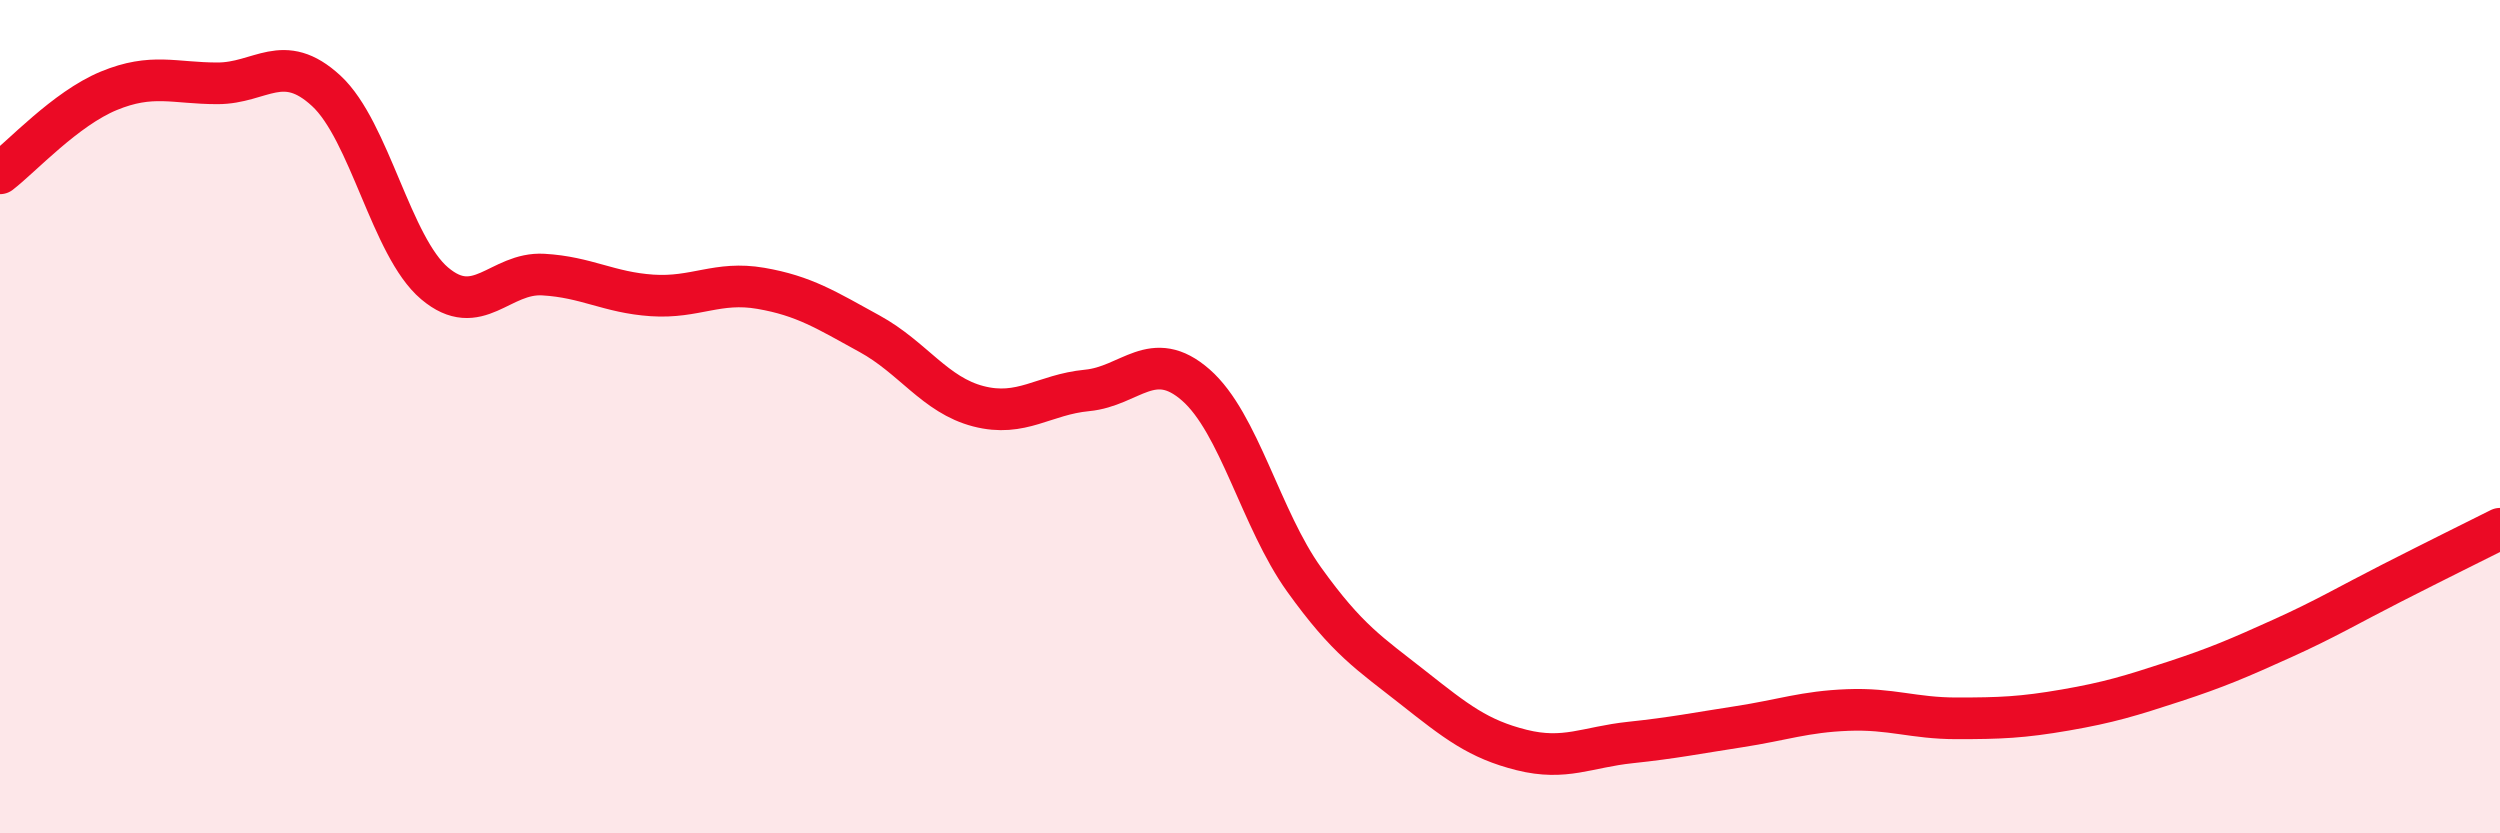
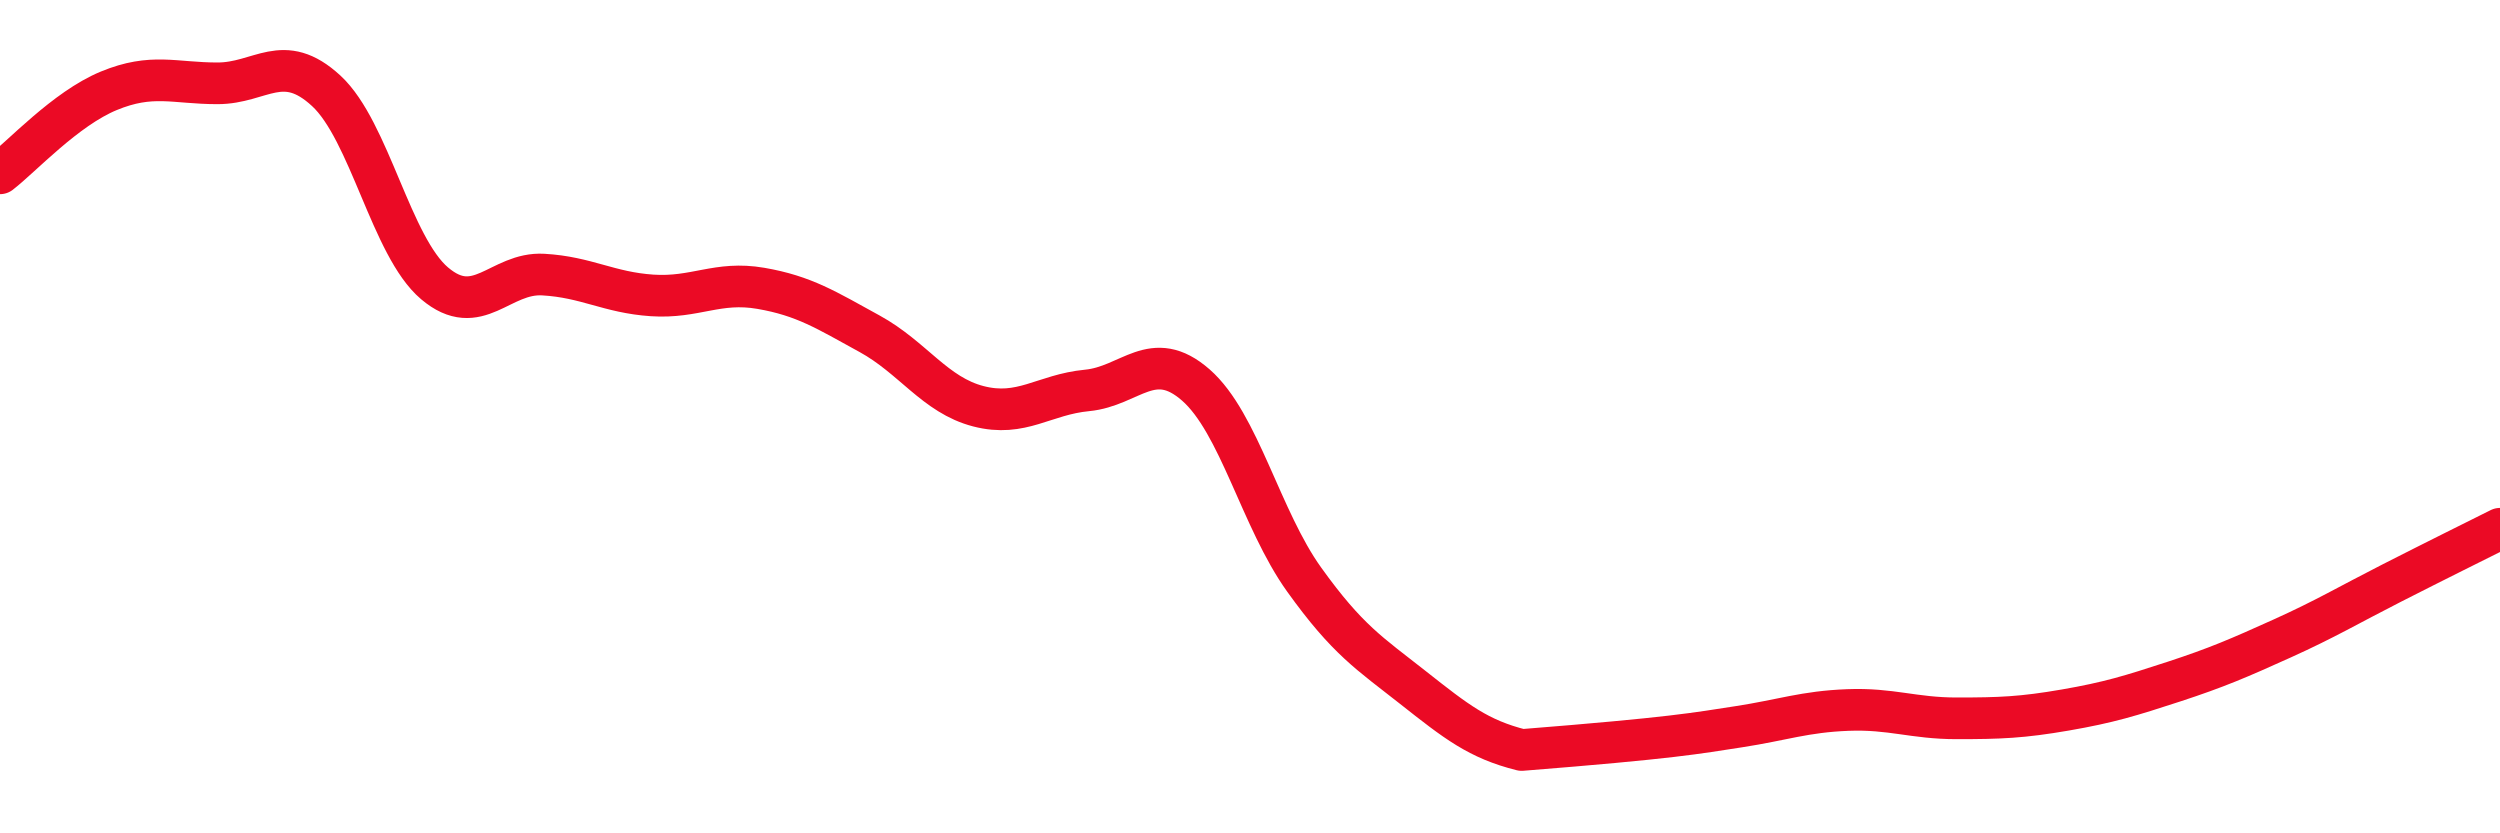
<svg xmlns="http://www.w3.org/2000/svg" width="60" height="20" viewBox="0 0 60 20">
-   <path d="M 0,4.16 C 0.52,3.76 1.57,2.61 2.61,2.18 C 3.65,1.75 4.18,2 5.22,2 C 6.26,2 6.79,1.22 7.83,2.18 C 8.87,3.14 9.39,5.92 10.43,6.8 C 11.47,7.68 12,6.53 13.04,6.59 C 14.08,6.65 14.61,7.02 15.65,7.09 C 16.69,7.16 17.22,6.74 18.26,6.92 C 19.3,7.1 19.83,7.44 20.87,8.01 C 21.91,8.58 22.44,9.48 23.48,9.75 C 24.52,10.02 25.05,9.47 26.09,9.37 C 27.13,9.27 27.66,8.33 28.7,9.24 C 29.74,10.15 30.26,12.46 31.3,13.91 C 32.34,15.36 32.87,15.68 33.91,16.5 C 34.95,17.32 35.48,17.74 36.52,18 C 37.56,18.26 38.09,17.93 39.13,17.82 C 40.17,17.71 40.7,17.6 41.74,17.44 C 42.78,17.28 43.31,17.08 44.35,17.04 C 45.39,17 45.92,17.24 46.96,17.24 C 48,17.24 48.53,17.22 49.57,17.04 C 50.61,16.86 51.13,16.7 52.17,16.36 C 53.21,16.02 53.74,15.79 54.78,15.32 C 55.82,14.85 56.35,14.53 57.39,14 C 58.43,13.47 59.48,12.95 60,12.69L60 20L0 20Z" fill="#EB0A25" opacity="0.1" stroke-linecap="round" stroke-linejoin="round" />
-   <path d="M 0,4.16 C 0.52,3.76 1.57,2.61 2.61,2.18 C 3.65,1.75 4.18,2 5.22,2 C 6.26,2 6.79,1.22 7.83,2.18 C 8.87,3.14 9.39,5.92 10.43,6.8 C 11.47,7.68 12,6.53 13.04,6.59 C 14.08,6.65 14.61,7.02 15.65,7.09 C 16.69,7.16 17.22,6.74 18.26,6.92 C 19.3,7.1 19.83,7.44 20.87,8.01 C 21.91,8.58 22.44,9.48 23.48,9.75 C 24.52,10.02 25.05,9.47 26.09,9.37 C 27.13,9.27 27.66,8.33 28.7,9.24 C 29.74,10.15 30.26,12.46 31.3,13.91 C 32.34,15.36 32.87,15.68 33.91,16.5 C 34.95,17.32 35.48,17.74 36.52,18 C 37.56,18.26 38.09,17.93 39.13,17.82 C 40.17,17.71 40.7,17.6 41.74,17.44 C 42.78,17.28 43.31,17.08 44.35,17.04 C 45.39,17 45.92,17.24 46.96,17.24 C 48,17.24 48.53,17.22 49.57,17.04 C 50.61,16.86 51.13,16.7 52.17,16.36 C 53.21,16.02 53.74,15.79 54.78,15.32 C 55.82,14.85 56.35,14.53 57.39,14 C 58.43,13.47 59.48,12.95 60,12.69" stroke="#EB0A25" stroke-width="1" fill="none" stroke-linecap="round" stroke-linejoin="round" />
+   <path d="M 0,4.16 C 0.52,3.76 1.57,2.61 2.61,2.18 C 3.65,1.75 4.18,2 5.22,2 C 6.26,2 6.79,1.22 7.83,2.18 C 8.87,3.14 9.39,5.92 10.43,6.8 C 11.47,7.68 12,6.53 13.04,6.59 C 14.08,6.65 14.61,7.02 15.65,7.09 C 16.69,7.16 17.22,6.74 18.26,6.92 C 19.3,7.1 19.83,7.44 20.87,8.01 C 21.91,8.58 22.44,9.48 23.48,9.75 C 24.52,10.02 25.05,9.47 26.09,9.37 C 27.13,9.27 27.66,8.33 28.7,9.24 C 29.74,10.15 30.26,12.46 31.3,13.91 C 32.34,15.36 32.87,15.68 33.91,16.5 C 34.95,17.32 35.48,17.74 36.52,18 C 40.17,17.71 40.7,17.6 41.74,17.44 C 42.78,17.28 43.31,17.08 44.35,17.04 C 45.39,17 45.92,17.24 46.96,17.24 C 48,17.24 48.53,17.22 49.57,17.04 C 50.61,16.86 51.13,16.7 52.17,16.36 C 53.21,16.02 53.74,15.79 54.78,15.32 C 55.82,14.85 56.35,14.53 57.39,14 C 58.43,13.47 59.48,12.95 60,12.69" stroke="#EB0A25" stroke-width="1" fill="none" stroke-linecap="round" stroke-linejoin="round" />
</svg>